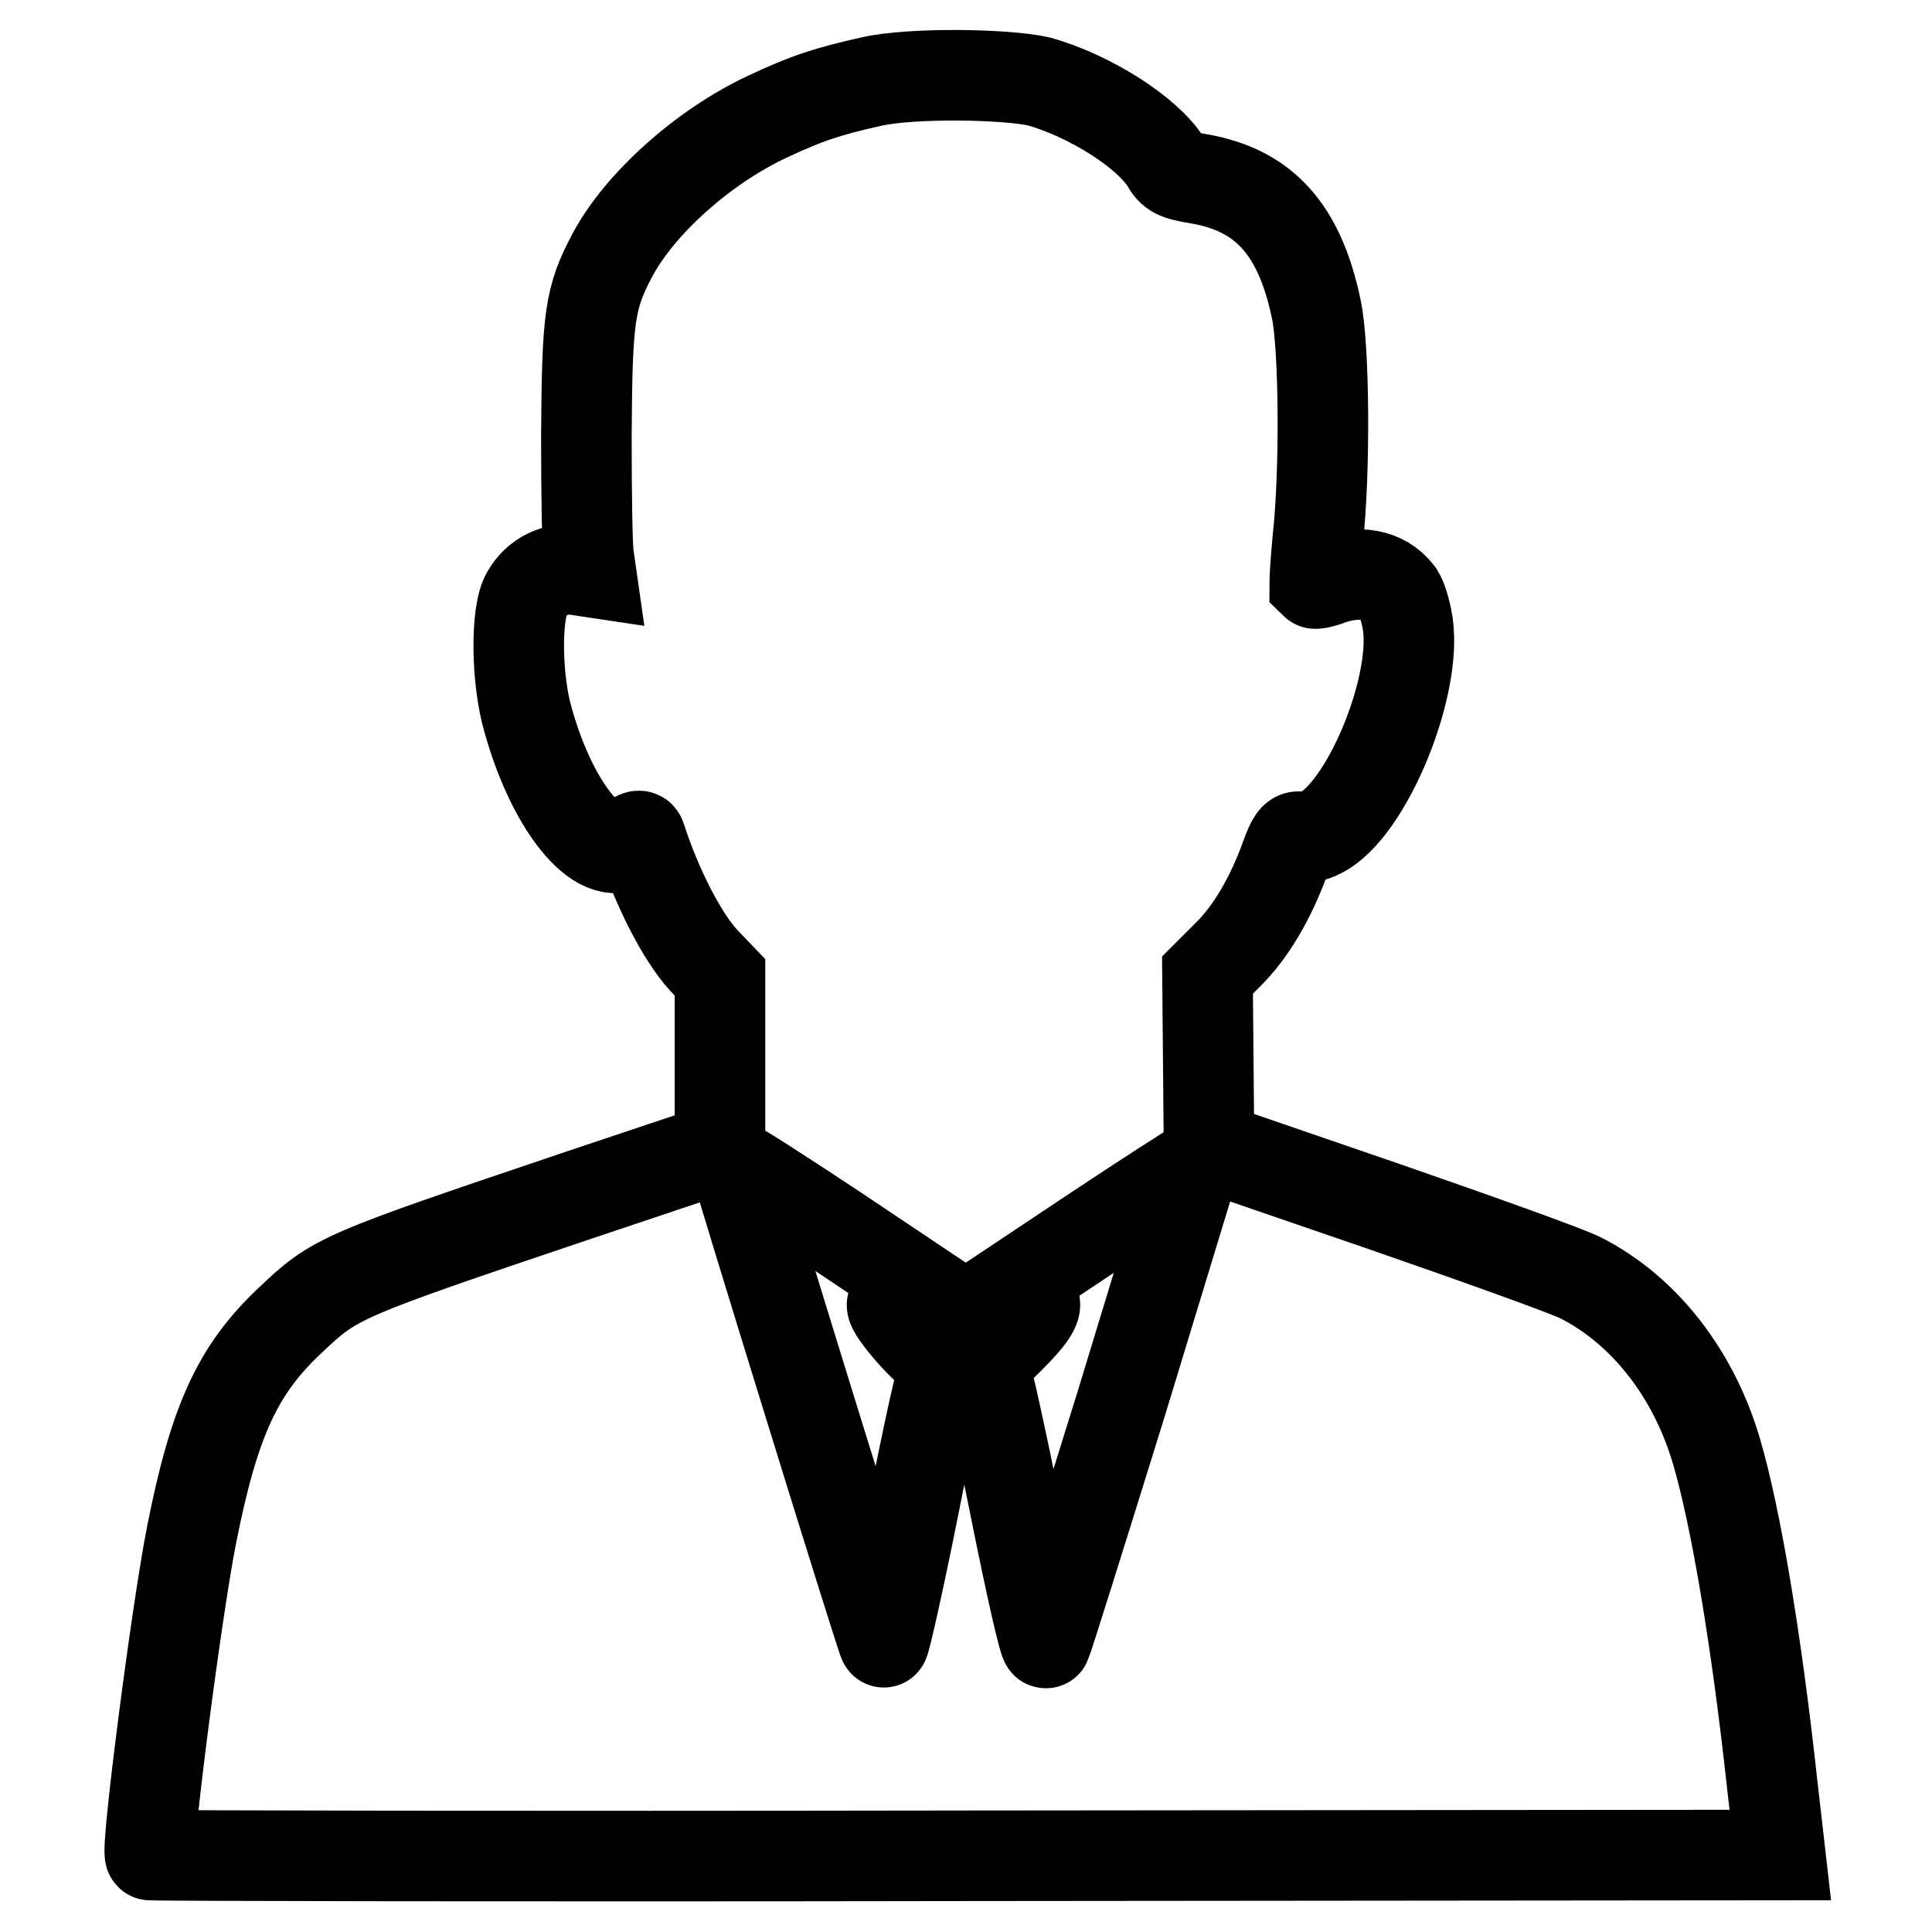
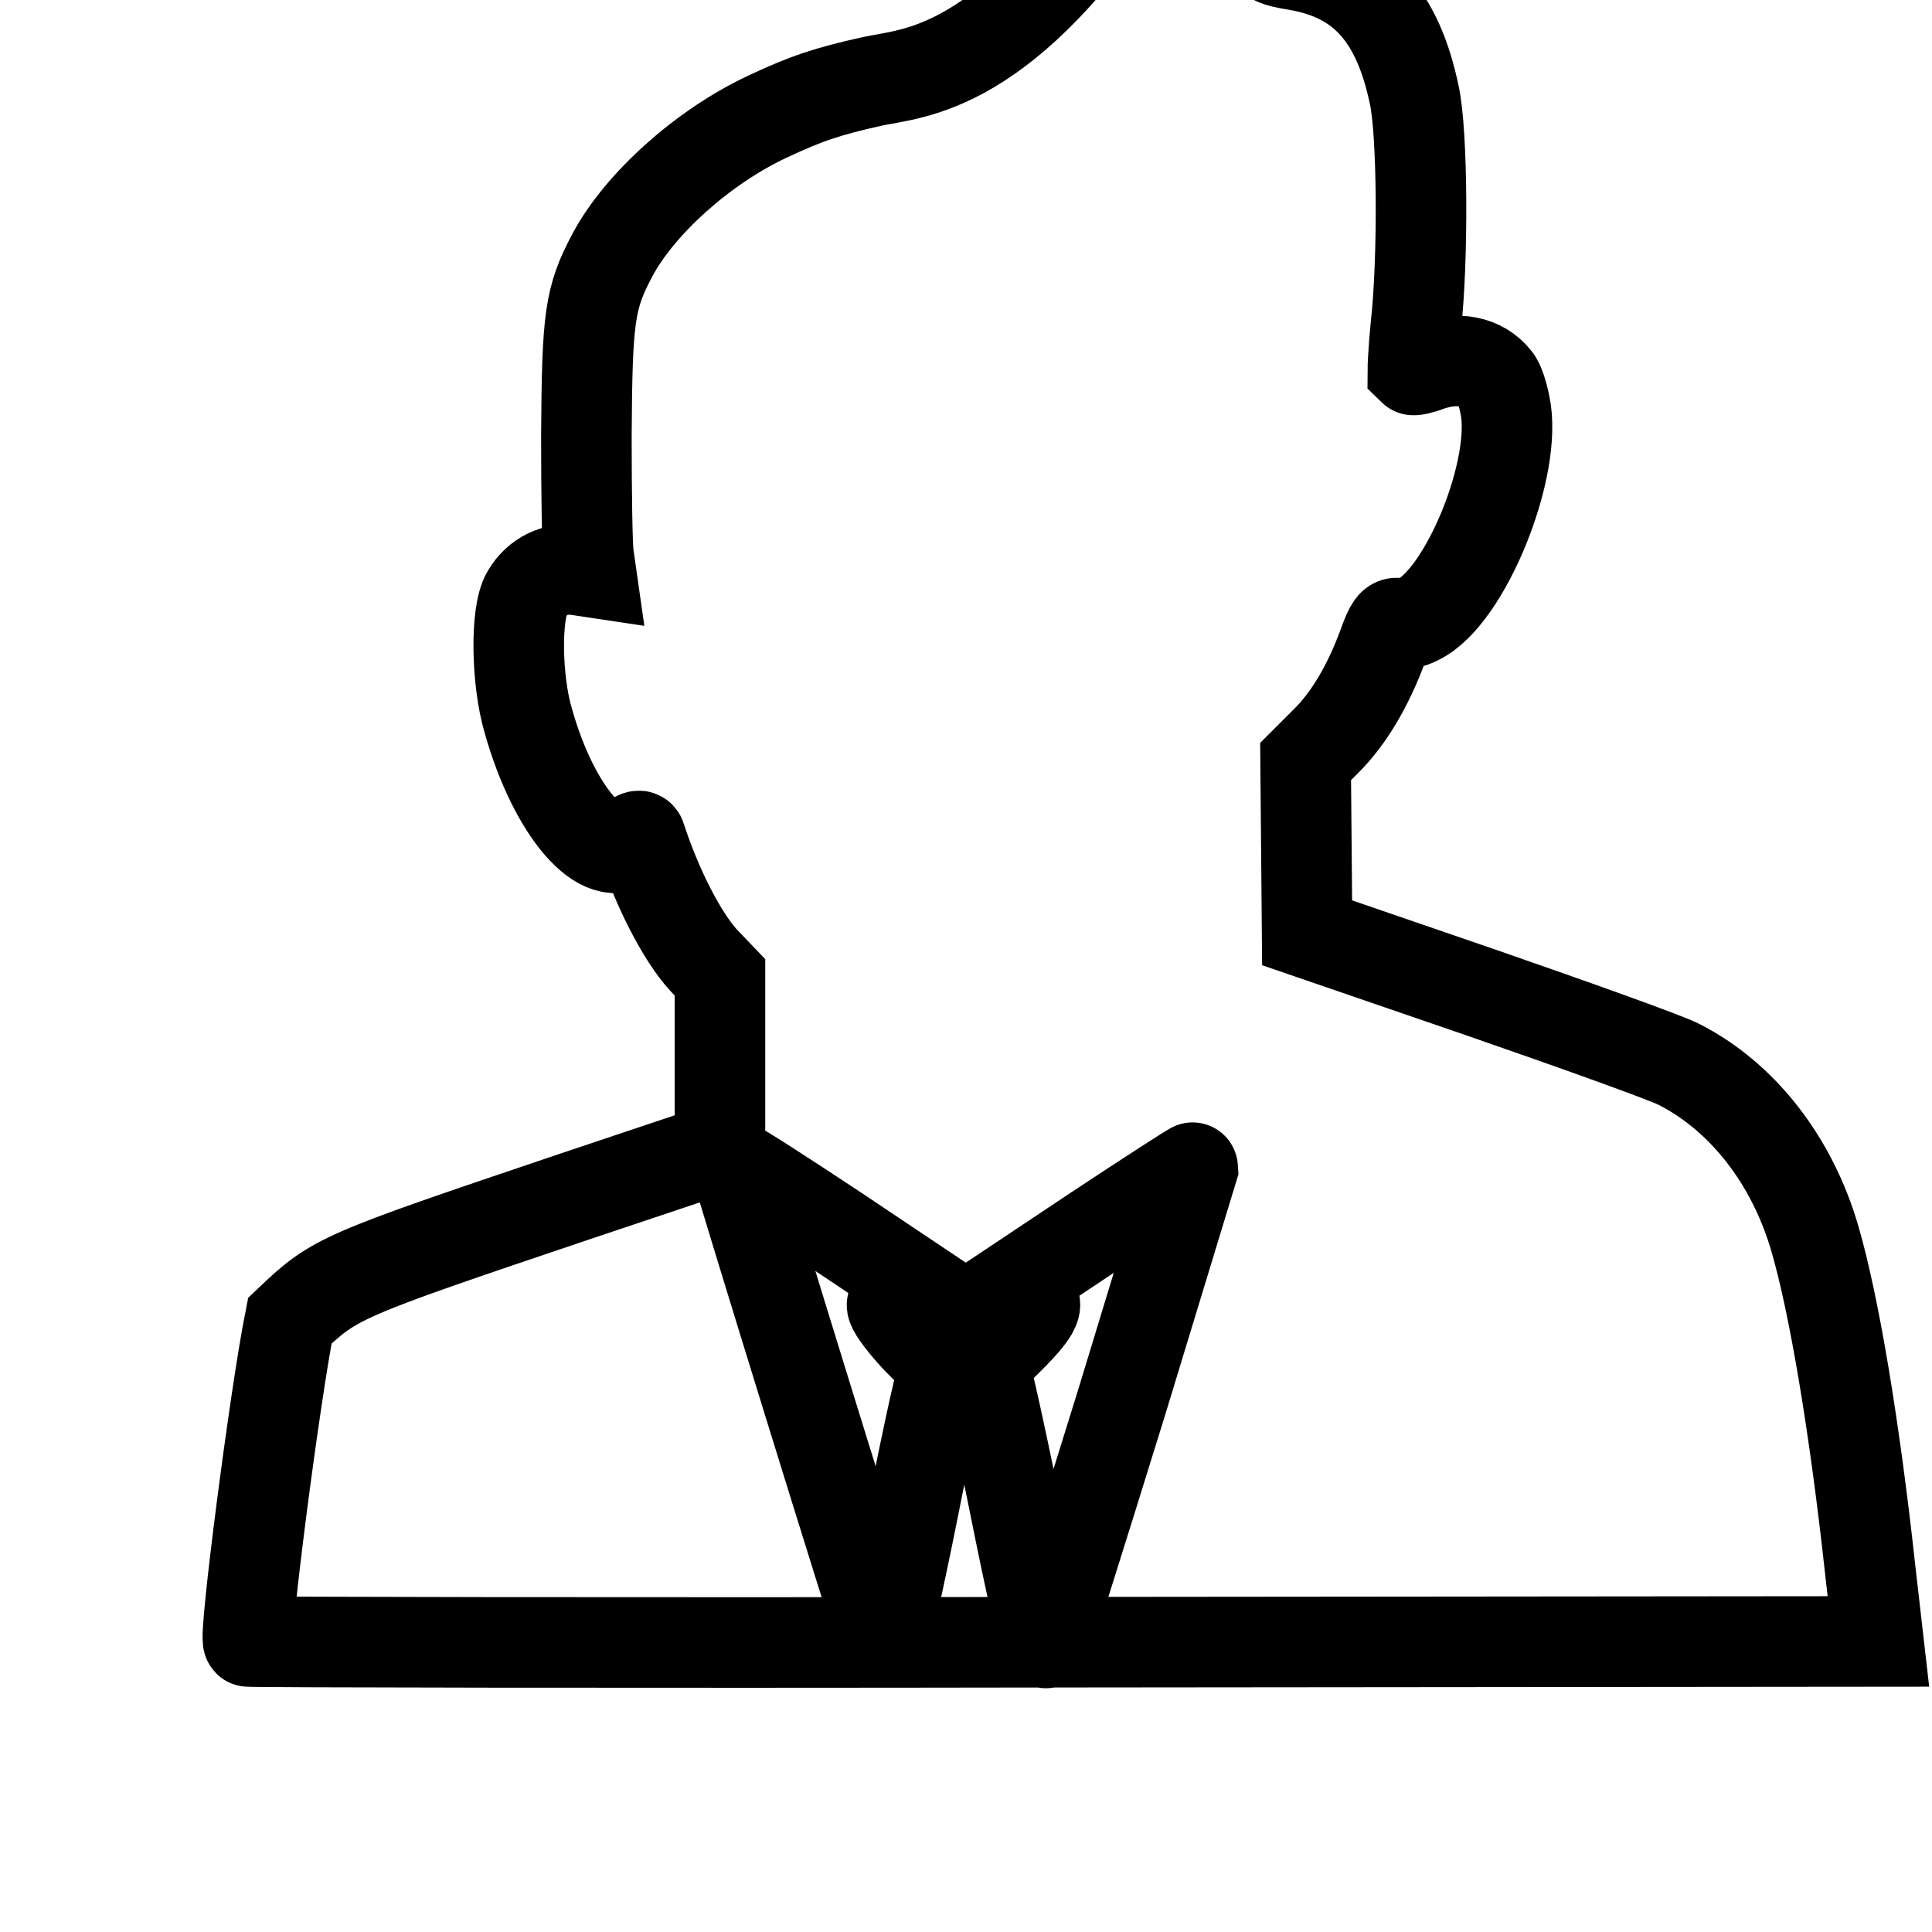
<svg xmlns="http://www.w3.org/2000/svg" version="1.1" x="0px" y="0px" viewBox="0 0 256 256" enable-background="new 0 0 256 256" xml:space="preserve">
  <g>
    <g>
      <g>
-         <path stroke-width="12" fill-opacity="0" stroke="#000000" d="M115.5,10.8c-5.8,1.3-8.6,2.2-13.9,4.7c-8.5,4-16.8,11.5-20.4,18.2c-3.1,5.8-3.4,8.3-3.5,24c0,7.7,0.1,14.8,0.3,16l0.3,2.1l-2-0.3c-2.7-0.3-5.1,0.8-6.5,3.2c-1.5,2.5-1.4,11.4,0.2,16.8c3.4,12.1,10,19.6,13.7,15.9c0.7-0.7,1.1-0.8,1.2-0.4c2.1,6.5,5.4,13,8.3,16.2l2.2,2.3v11.3v11.3l-19.4,6.5c-31.1,10.5-31.6,10.7-37.6,16.4c-6.9,6.5-10,13.2-13,28.3c-2,10.1-6.1,41.9-5.5,42.5c0.1,0.1,48.8,0.2,108.1,0.1l107.9-0.1l-1.1-9.6c-2.1-19.2-4.8-35.1-7.3-43.7c-3-10.4-9.6-18.9-18.1-23.2c-1.8-0.9-13.5-5.1-26.2-9.5l-23-7.9l-0.1-11.4l-0.1-11.3l2.8-2.8c2.9-2.9,5.5-7.2,7.5-12.7c0.9-2.5,1.3-3,2-2.8c0.5,0.2,1.7,0,2.6-0.5c6.3-3,13.3-20.3,11.5-28.5c-0.3-1.5-0.8-3-1.2-3.4c-1.9-2.4-5.1-3-8.9-1.7c-1,0.4-2,0.6-2.1,0.5c0-0.1,0.1-2.7,0.4-5.7c1-8.9,0.9-25.7-0.2-30.7c-2.2-10.5-6.9-15.7-15.5-17.2c-3.1-0.5-3.6-0.8-4.4-2.2c-2.5-4-10.1-8.8-16.8-10.7C133.3,9.8,120.9,9.6,115.5,10.8z M121,171.9c-1.9,0.2-2.7,0.4-2.8,1c-0.1,0.9,4.5,6.2,6.4,7.2c1,0.5,1.1,0.8,0.6,1.2c-0.4,0.3-2.1,8.1-4.2,18.7c-2,10-3.8,17.9-3.9,17.6c-0.4-0.6-19.5-62.5-19.5-63c0-0.2,5.9,3.6,13,8.3l13,8.7L121,171.9z M148.6,185.9c-5.3,17.1-9.8,31.4-10,31.8c-0.2,0.4-2-7.5-4-17.5c-2-10-3.9-18.4-4.1-18.7c-0.3-0.3,0.6-1.6,3.1-4c4.4-4.4,4.6-5.5,1.1-5.7l-2.5-0.1l12.9-8.6c7.1-4.7,13-8.5,13-8.4C158.1,154.7,153.8,168.8,148.6,185.9z" />
+         <path stroke-width="12" fill-opacity="0" stroke="#000000" d="M115.5,10.8c-5.8,1.3-8.6,2.2-13.9,4.7c-8.5,4-16.8,11.5-20.4,18.2c-3.1,5.8-3.4,8.3-3.5,24c0,7.7,0.1,14.8,0.3,16l0.3,2.1l-2-0.3c-2.7-0.3-5.1,0.8-6.5,3.2c-1.5,2.5-1.4,11.4,0.2,16.8c3.4,12.1,10,19.6,13.7,15.9c0.7-0.7,1.1-0.8,1.2-0.4c2.1,6.5,5.4,13,8.3,16.2l2.2,2.3v11.3v11.3l-19.4,6.5c-31.1,10.5-31.6,10.7-37.6,16.4c-2,10.1-6.1,41.9-5.5,42.5c0.1,0.1,48.8,0.2,108.1,0.1l107.9-0.1l-1.1-9.6c-2.1-19.2-4.8-35.1-7.3-43.7c-3-10.4-9.6-18.9-18.1-23.2c-1.8-0.9-13.5-5.1-26.2-9.5l-23-7.9l-0.1-11.4l-0.1-11.3l2.8-2.8c2.9-2.9,5.5-7.2,7.5-12.7c0.9-2.5,1.3-3,2-2.8c0.5,0.2,1.7,0,2.6-0.5c6.3-3,13.3-20.3,11.5-28.5c-0.3-1.5-0.8-3-1.2-3.4c-1.9-2.4-5.1-3-8.9-1.7c-1,0.4-2,0.6-2.1,0.5c0-0.1,0.1-2.7,0.4-5.7c1-8.9,0.9-25.7-0.2-30.7c-2.2-10.5-6.9-15.7-15.5-17.2c-3.1-0.5-3.6-0.8-4.4-2.2c-2.5-4-10.1-8.8-16.8-10.7C133.3,9.8,120.9,9.6,115.5,10.8z M121,171.9c-1.9,0.2-2.7,0.4-2.8,1c-0.1,0.9,4.5,6.2,6.4,7.2c1,0.5,1.1,0.8,0.6,1.2c-0.4,0.3-2.1,8.1-4.2,18.7c-2,10-3.8,17.9-3.9,17.6c-0.4-0.6-19.5-62.5-19.5-63c0-0.2,5.9,3.6,13,8.3l13,8.7L121,171.9z M148.6,185.9c-5.3,17.1-9.8,31.4-10,31.8c-0.2,0.4-2-7.5-4-17.5c-2-10-3.9-18.4-4.1-18.7c-0.3-0.3,0.6-1.6,3.1-4c4.4-4.4,4.6-5.5,1.1-5.7l-2.5-0.1l12.9-8.6c7.1-4.7,13-8.5,13-8.4C158.1,154.7,153.8,168.8,148.6,185.9z" />
      </g>
    </g>
  </g>
</svg>